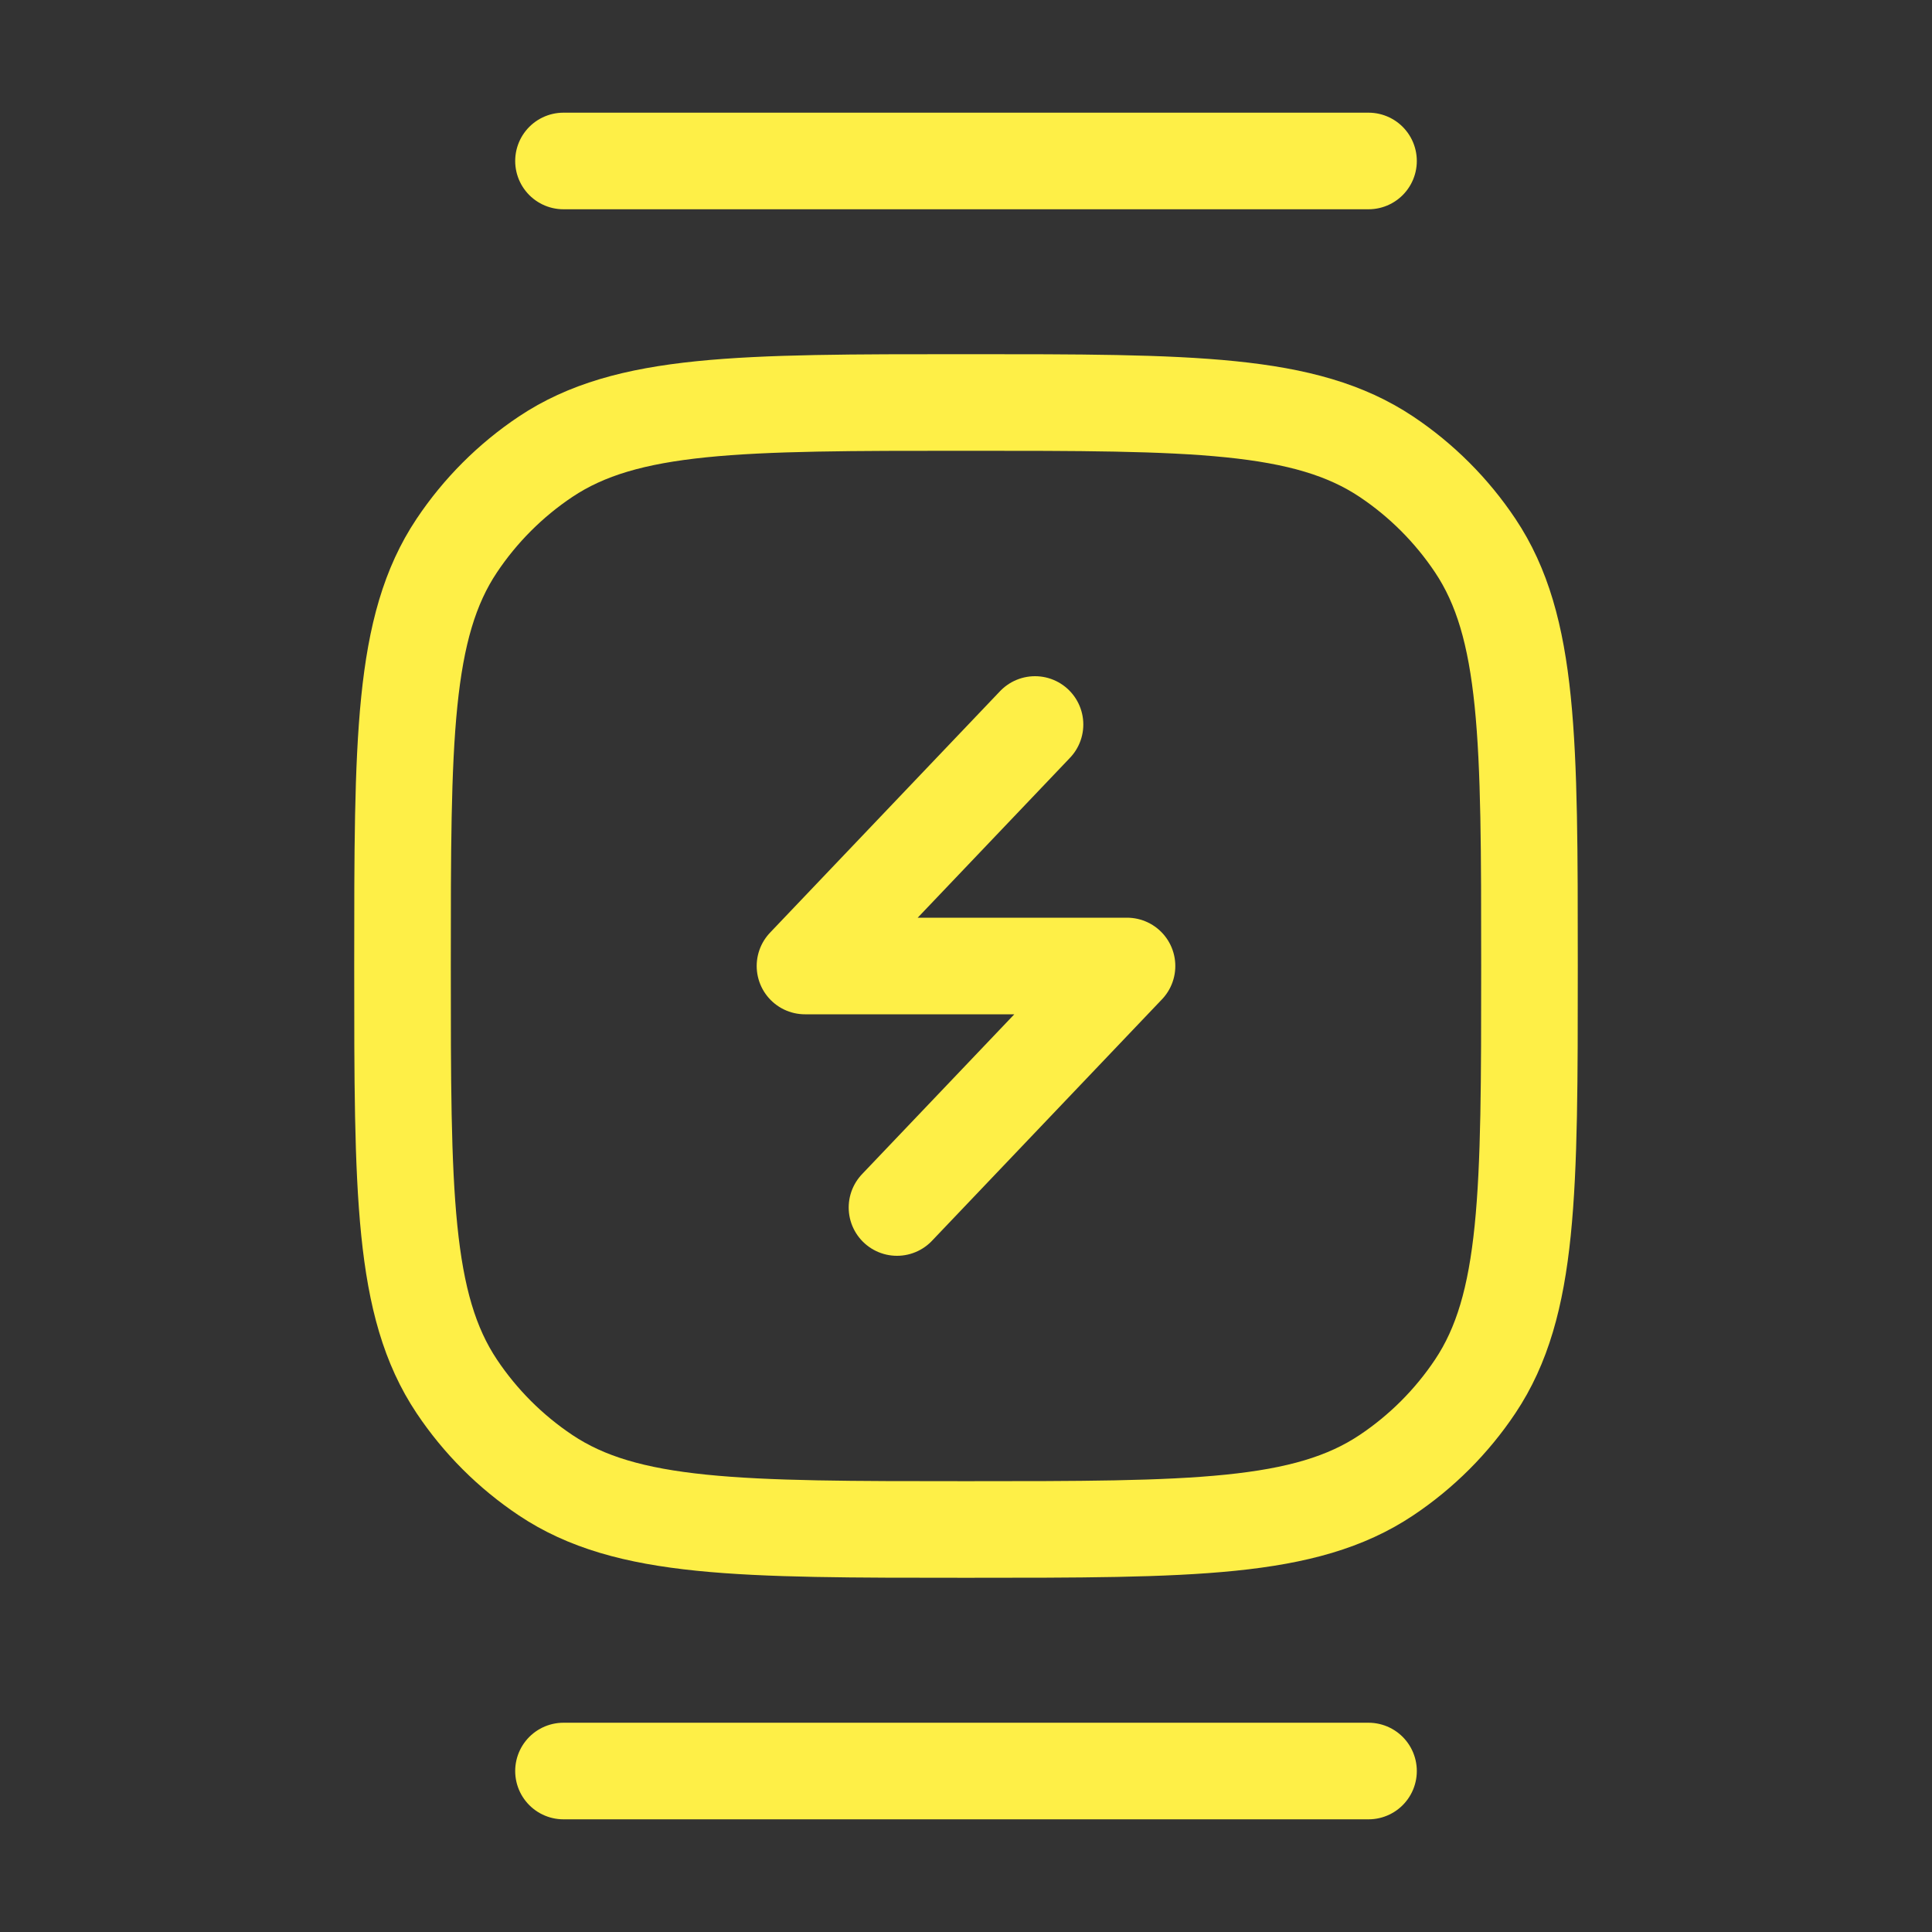
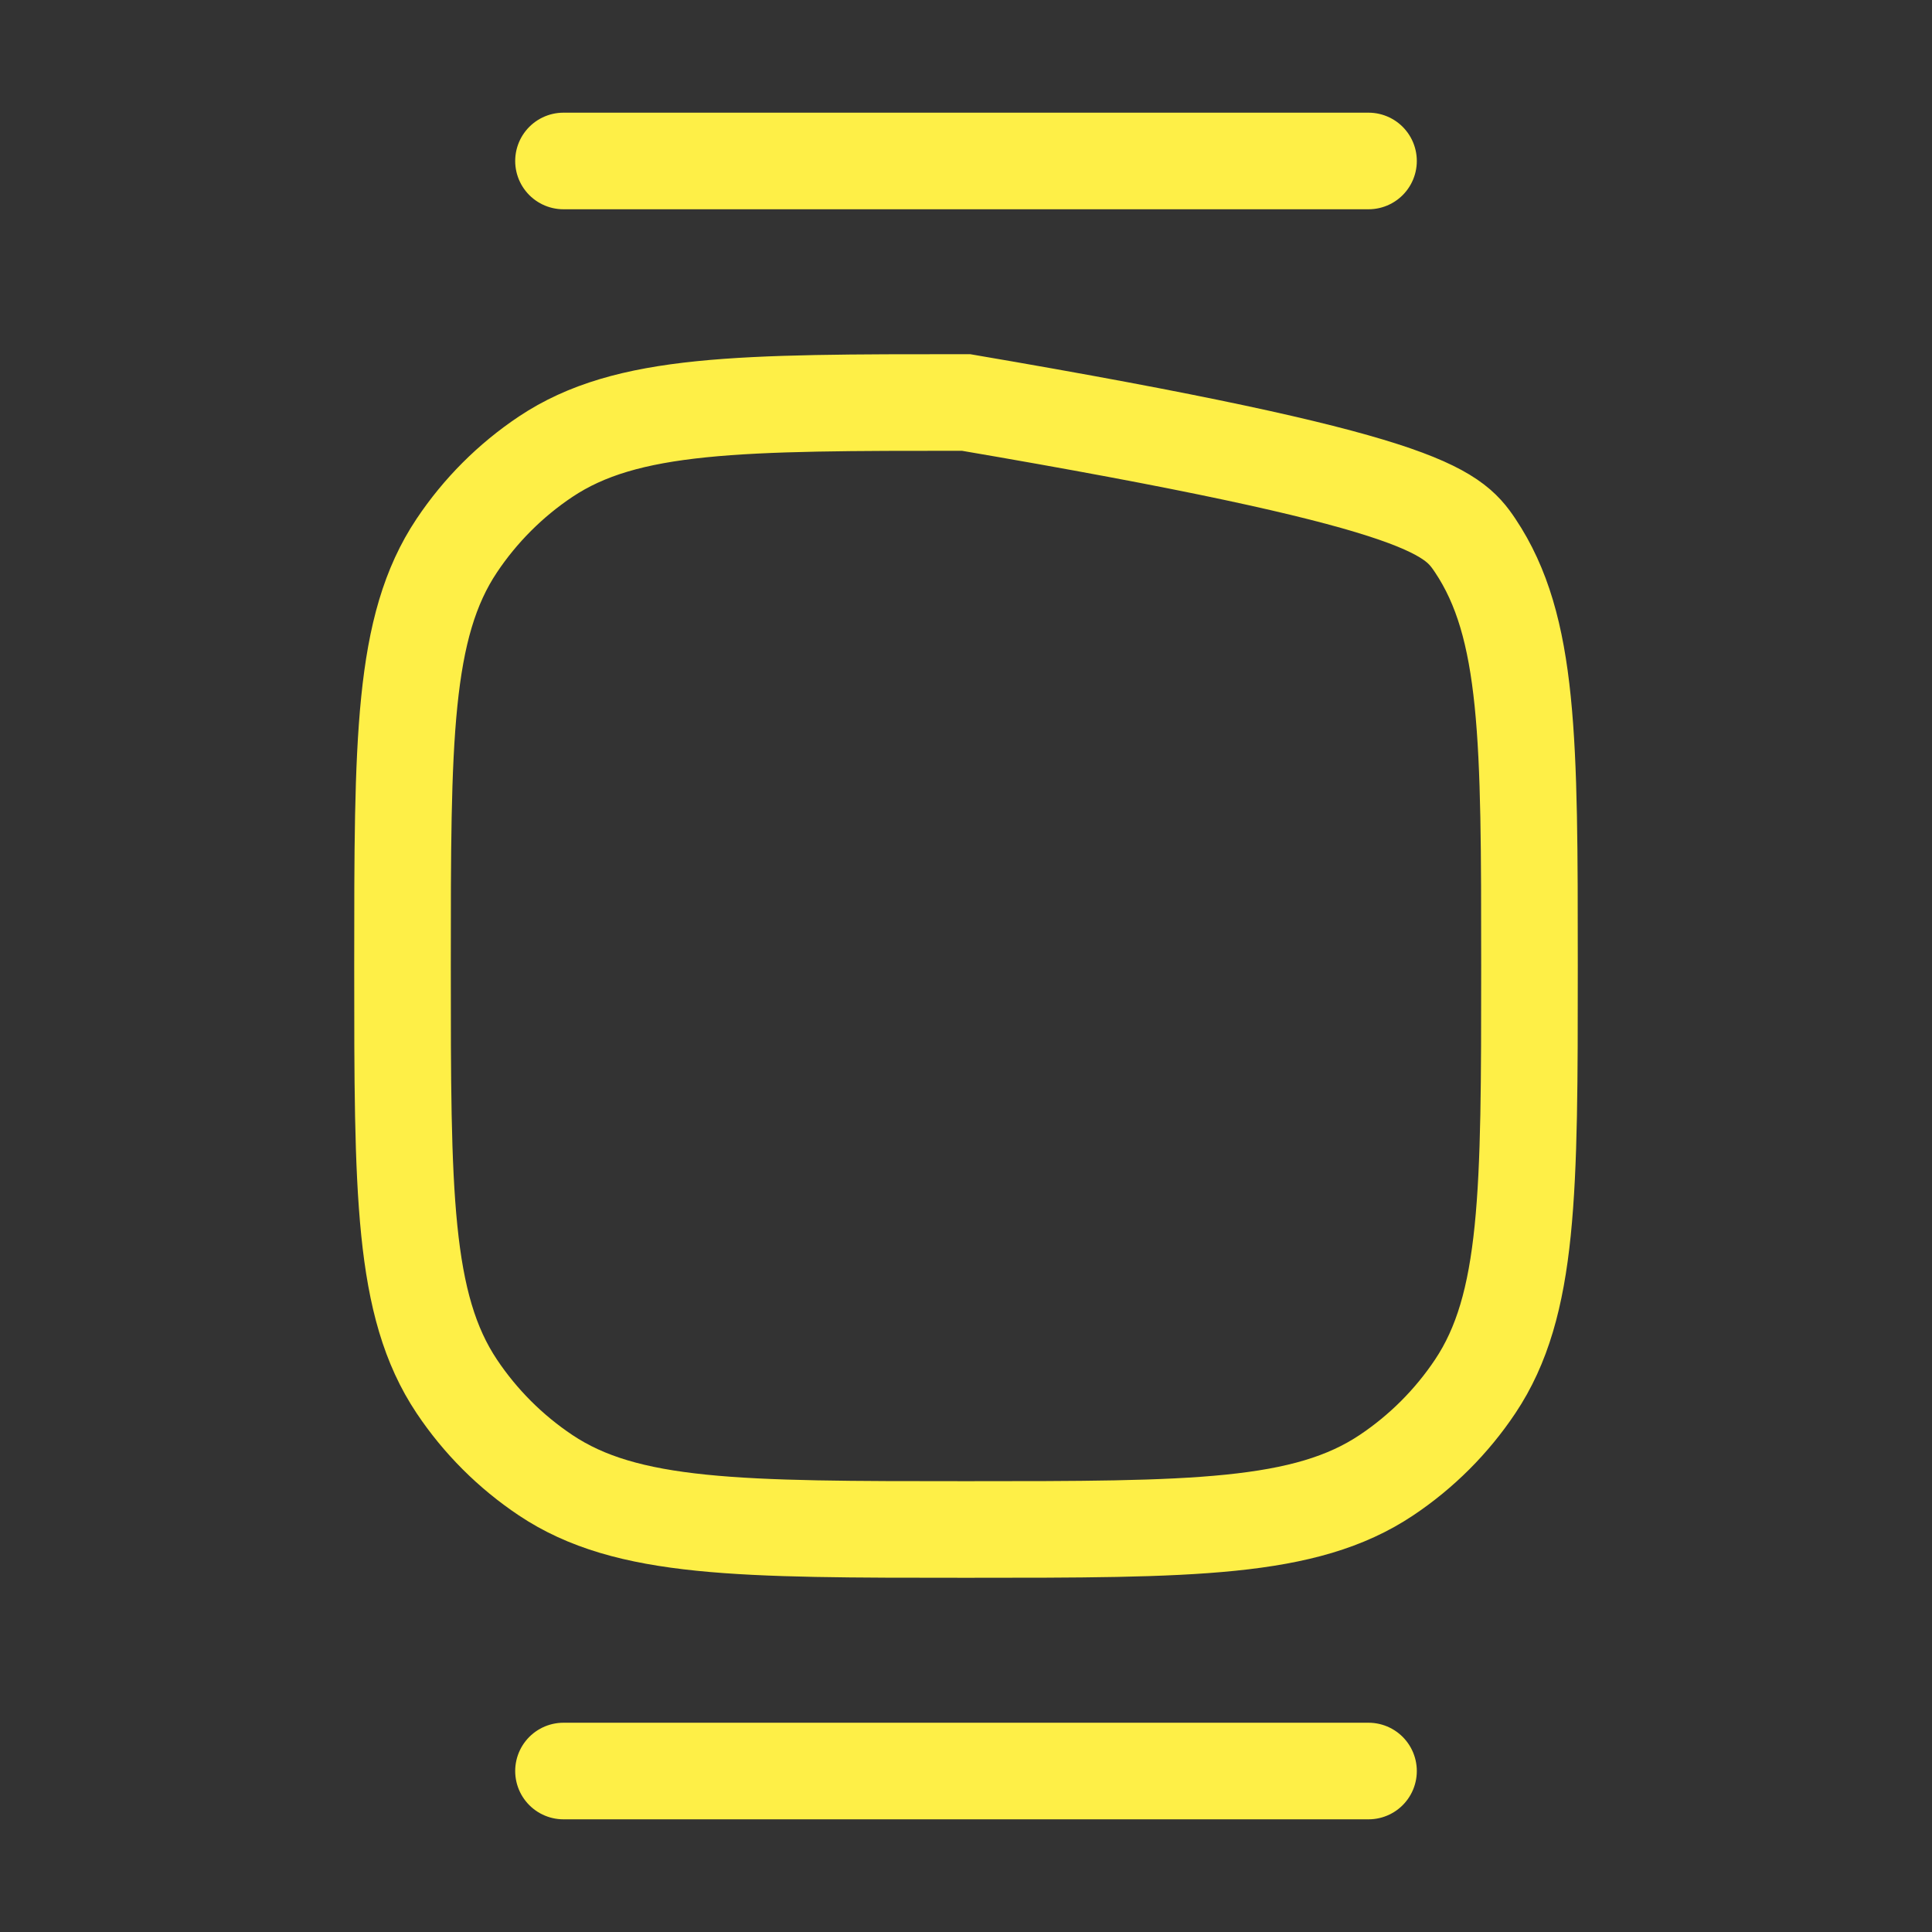
<svg xmlns="http://www.w3.org/2000/svg" width="50" height="50" viewBox="0 0 50 50" fill="none">
  <rect x="0" y="0" width="50" height="50" fill="#333333" stroke="none" />
-   <path d="M10.417 24.999C10.417 19.147 10.417 16.221 11.821 14.12C12.429 13.21 13.21 12.428 14.12 11.82C16.222 10.416 19.148 10.416 25 10.416C30.852 10.416 33.778 10.416 35.88 11.82C36.79 12.428 37.571 13.21 38.179 14.12C39.583 16.221 39.583 19.147 39.583 24.999C39.583 30.851 39.583 33.777 38.179 35.879C37.571 36.789 36.79 37.57 35.88 38.178C33.778 39.583 30.852 39.583 25 39.583C19.148 39.583 16.222 39.583 14.12 38.178C13.21 37.57 12.429 36.789 11.821 35.879C10.417 33.777 10.417 30.851 10.417 24.999Z" stroke="#FEEF47" stroke-width="2.5" />
-   <path d="M26.786 18.75L20.833 25H29.167L23.214 31.25" stroke="#FEEF47" stroke-width="2.5" stroke-linecap="round" stroke-linejoin="round" />
+   <path d="M10.417 24.999C10.417 19.147 10.417 16.221 11.821 14.12C12.429 13.21 13.21 12.428 14.12 11.82C16.222 10.416 19.148 10.416 25 10.416C36.79 12.428 37.571 13.21 38.179 14.12C39.583 16.221 39.583 19.147 39.583 24.999C39.583 30.851 39.583 33.777 38.179 35.879C37.571 36.789 36.79 37.57 35.88 38.178C33.778 39.583 30.852 39.583 25 39.583C19.148 39.583 16.222 39.583 14.12 38.178C13.21 37.57 12.429 36.789 11.821 35.879C10.417 33.777 10.417 30.851 10.417 24.999Z" stroke="#FEEF47" stroke-width="2.5" />
  <path d="M14.583 4.166H35.417" stroke="#FEEF47" stroke-width="2.5" stroke-linecap="round" />
  <path d="M14.583 45.834H35.417" stroke="#FEEF47" stroke-width="2.5" stroke-linecap="round" />
</svg>